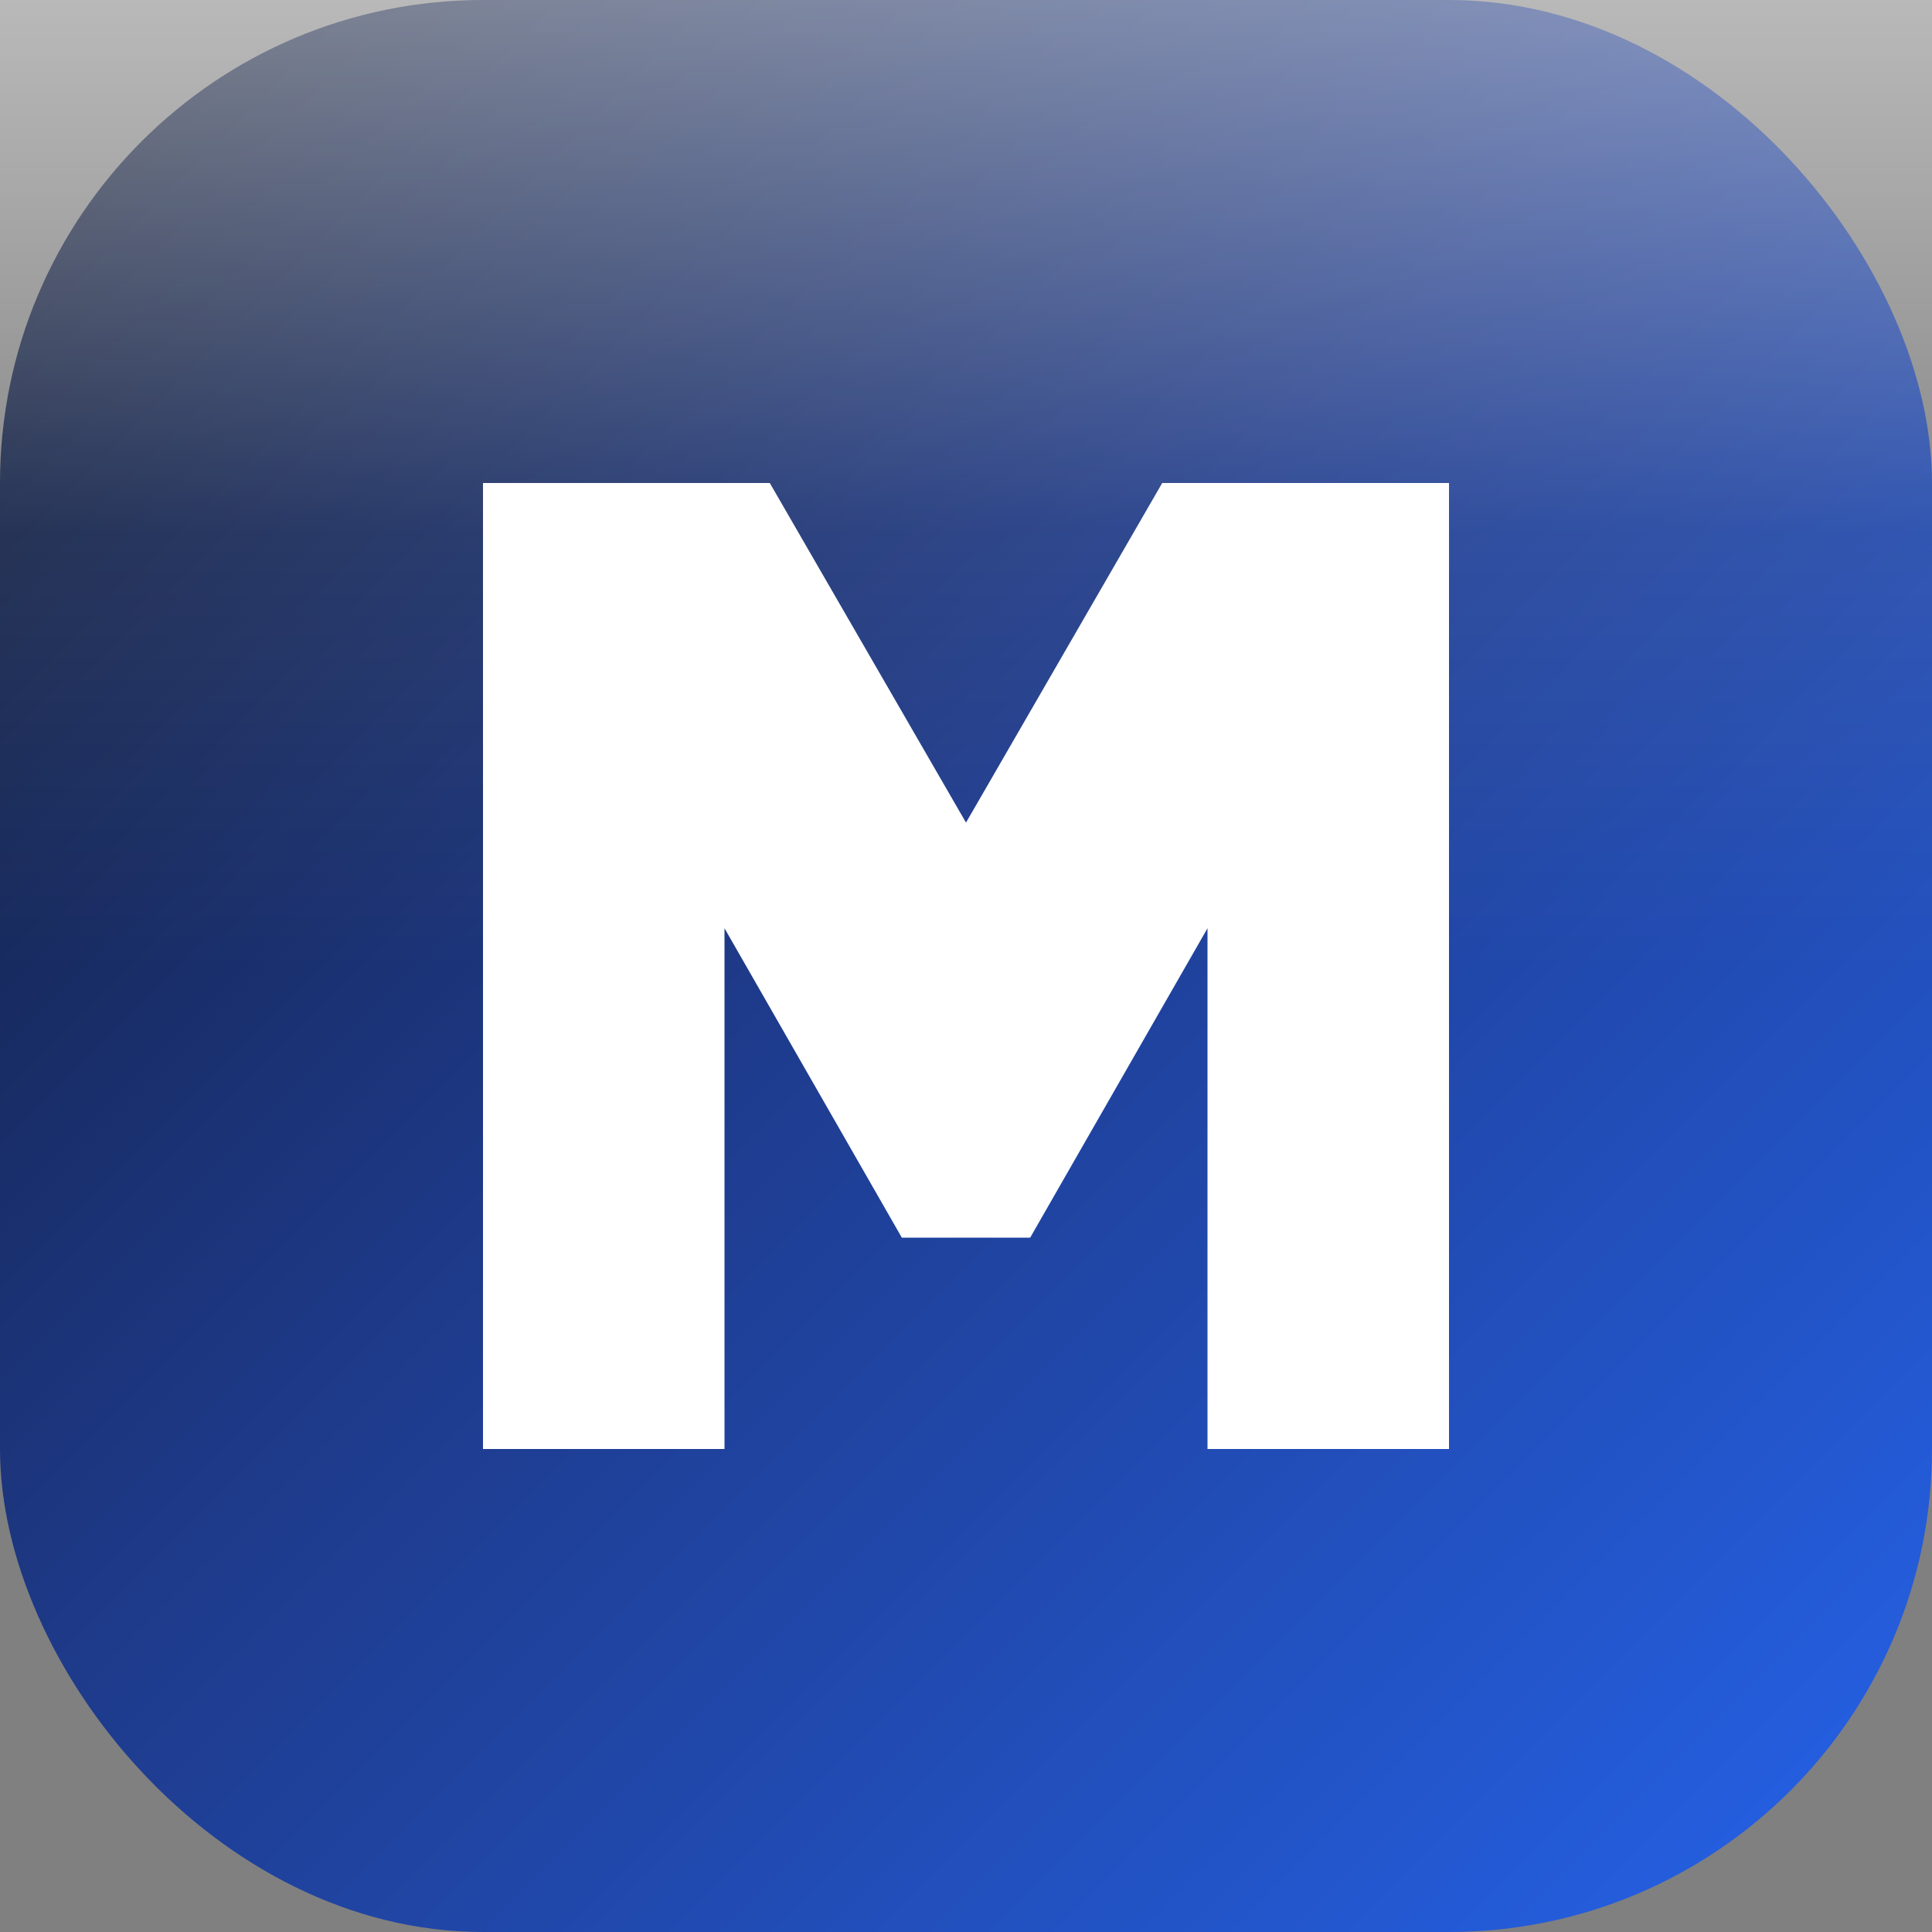
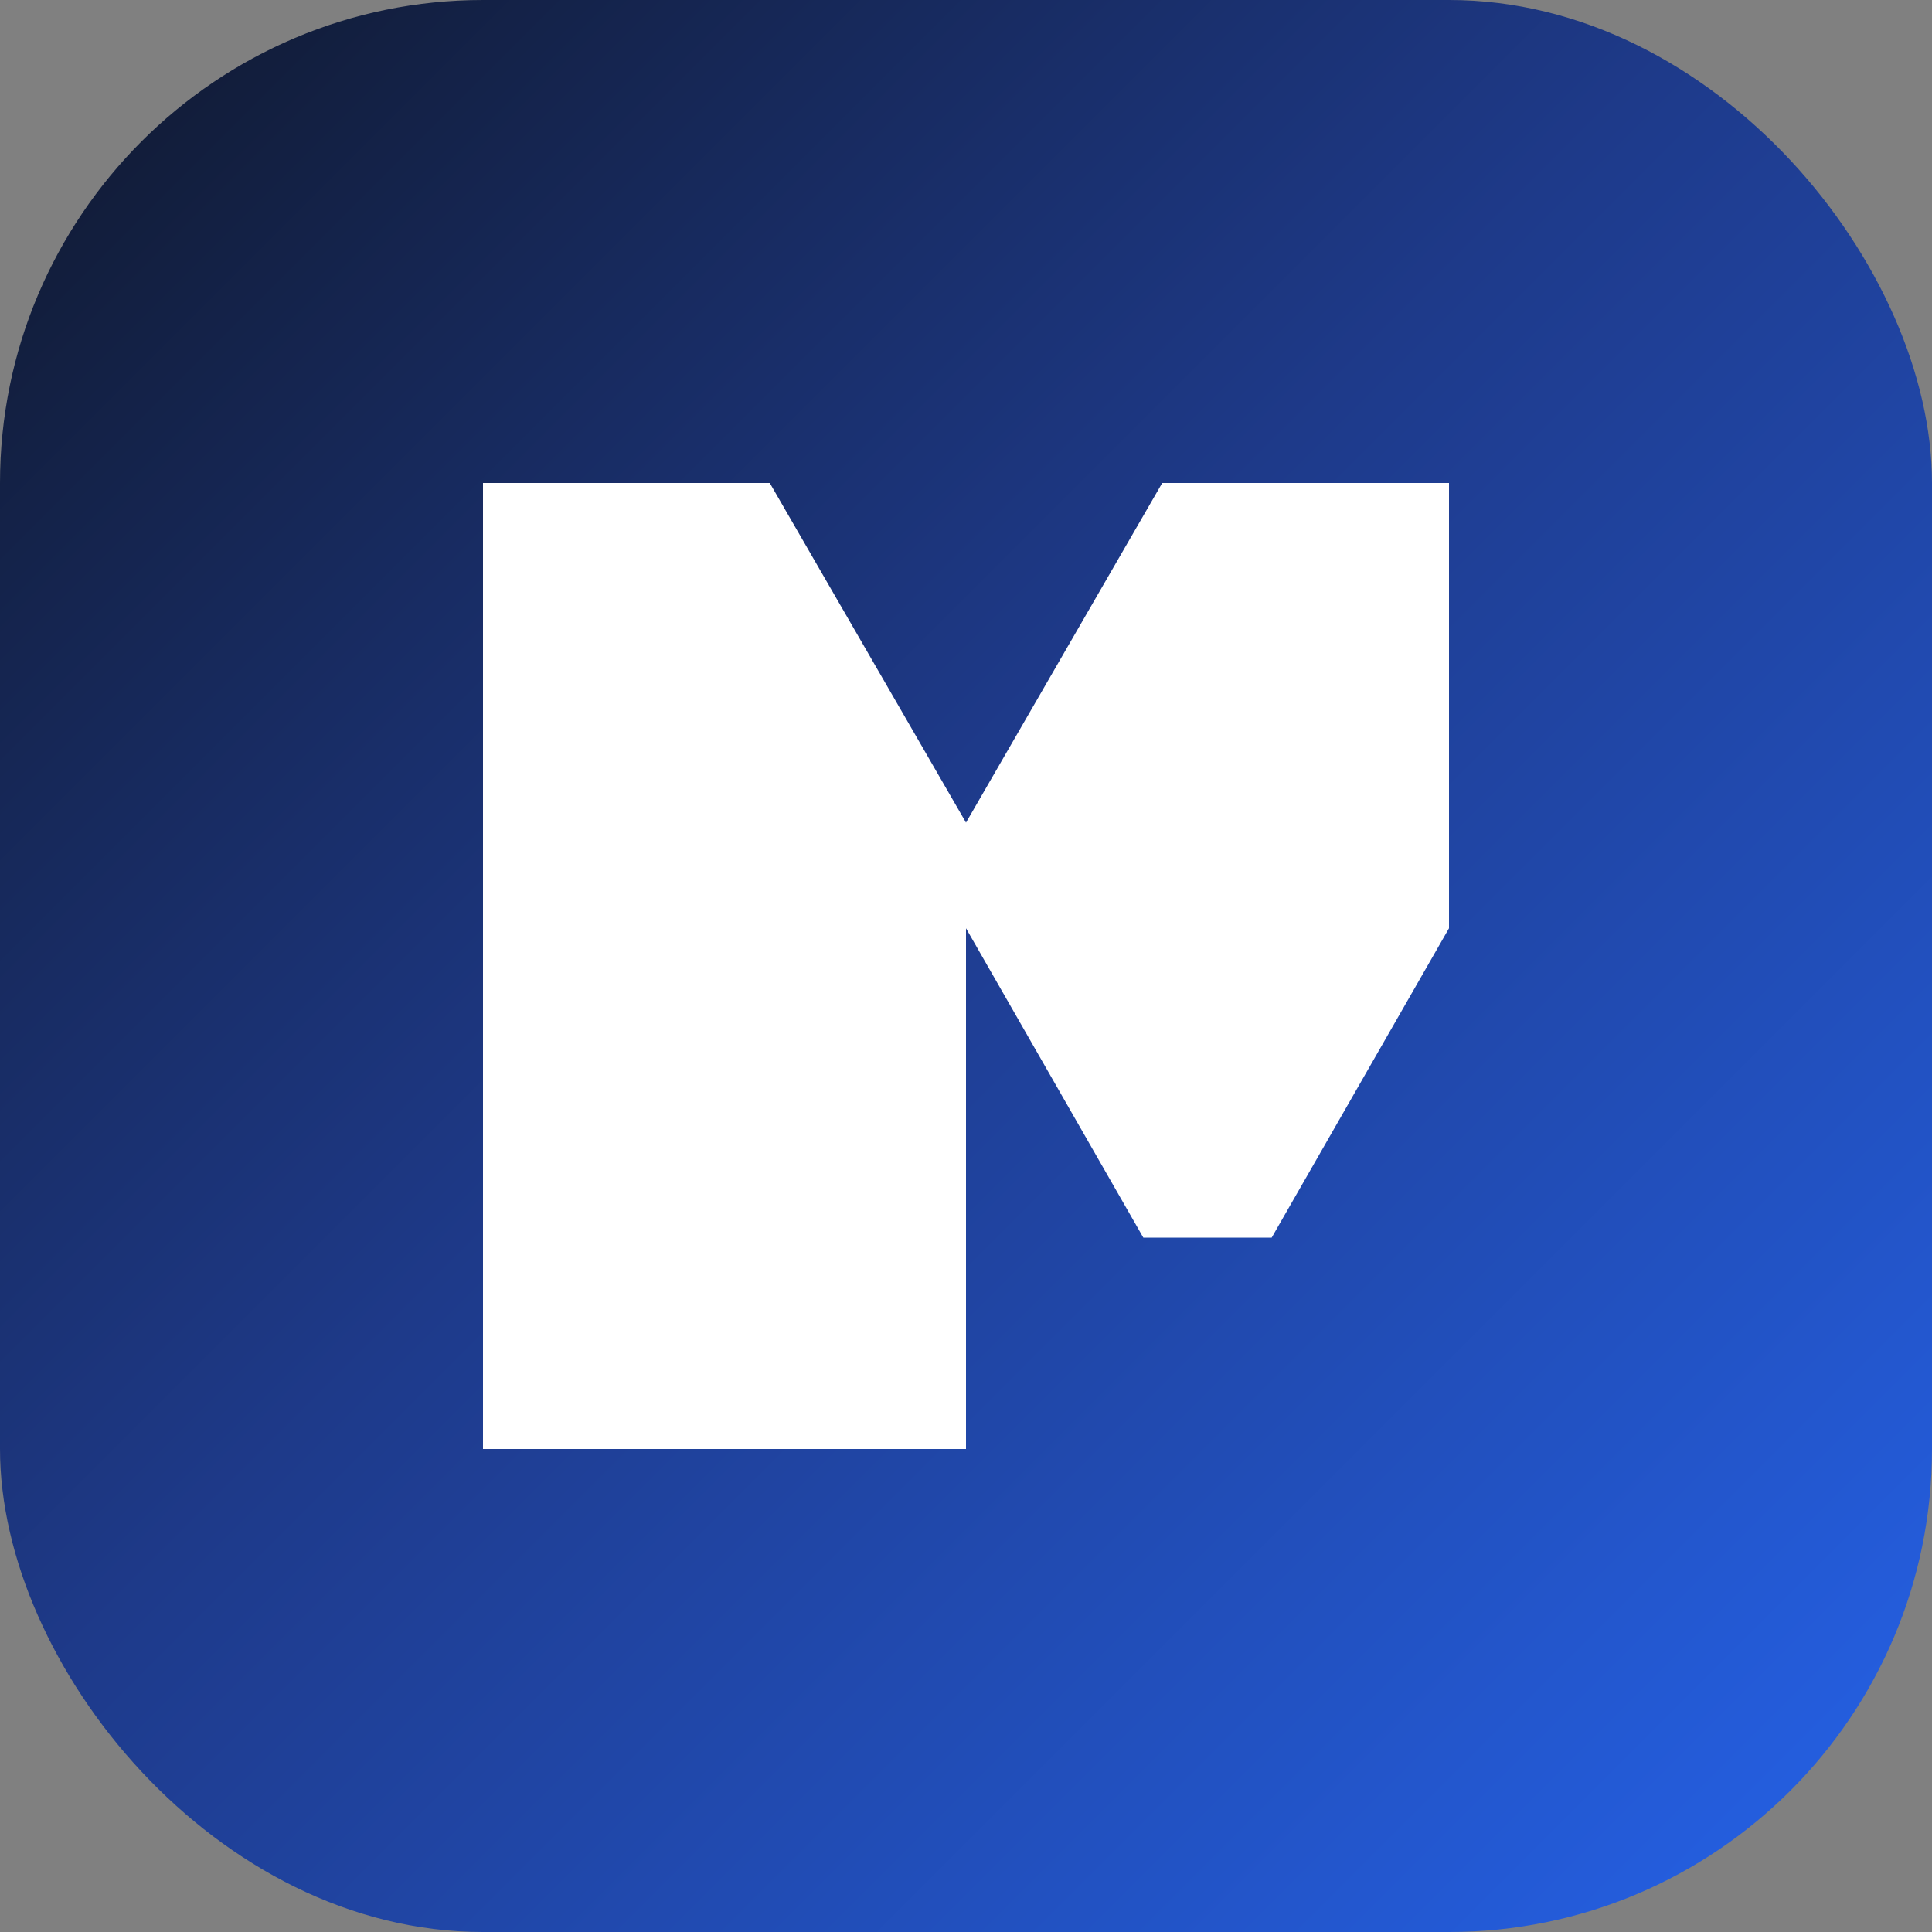
<svg xmlns="http://www.w3.org/2000/svg" viewBox="0 0 512 512">
  <rect x="0" y="0" width="512" height="512" fill="#808080" stroke="none" />
  <defs>
    <linearGradient id="mk-gradient" x1="0%" x2="100%" y1="0%" y2="100%">
      <stop offset="0%" stop-color="#0f172a" />
      <stop offset="45%" stop-color="#1e3a8a" />
      <stop offset="100%" stop-color="#2563eb" />
    </linearGradient>
    <linearGradient id="mk-highlight" x1="0%" x2="0%" y1="0%" y2="100%">
      <stop offset="0%" stop-color="#ffffff" stop-opacity="0.45" />
      <stop offset="55%" stop-color="#ffffff" stop-opacity="0.08" />
      <stop offset="100%" stop-color="#ffffff" stop-opacity="0" />
    </linearGradient>
  </defs>
  <rect width="512" height="512" rx="128" fill="url(#mk-gradient)" />
-   <rect width="512" height="256" fill="url(#mk-highlight)" />
-   <path fill="#fff" d="M128 384V128h76l52 90 52-90h76v256h-64V246l-47 82h-34l-47-82v138z" />
+   <path fill="#fff" d="M128 384V128h76l52 90 52-90h76v256V246l-47 82h-34l-47-82v138z" />
</svg>